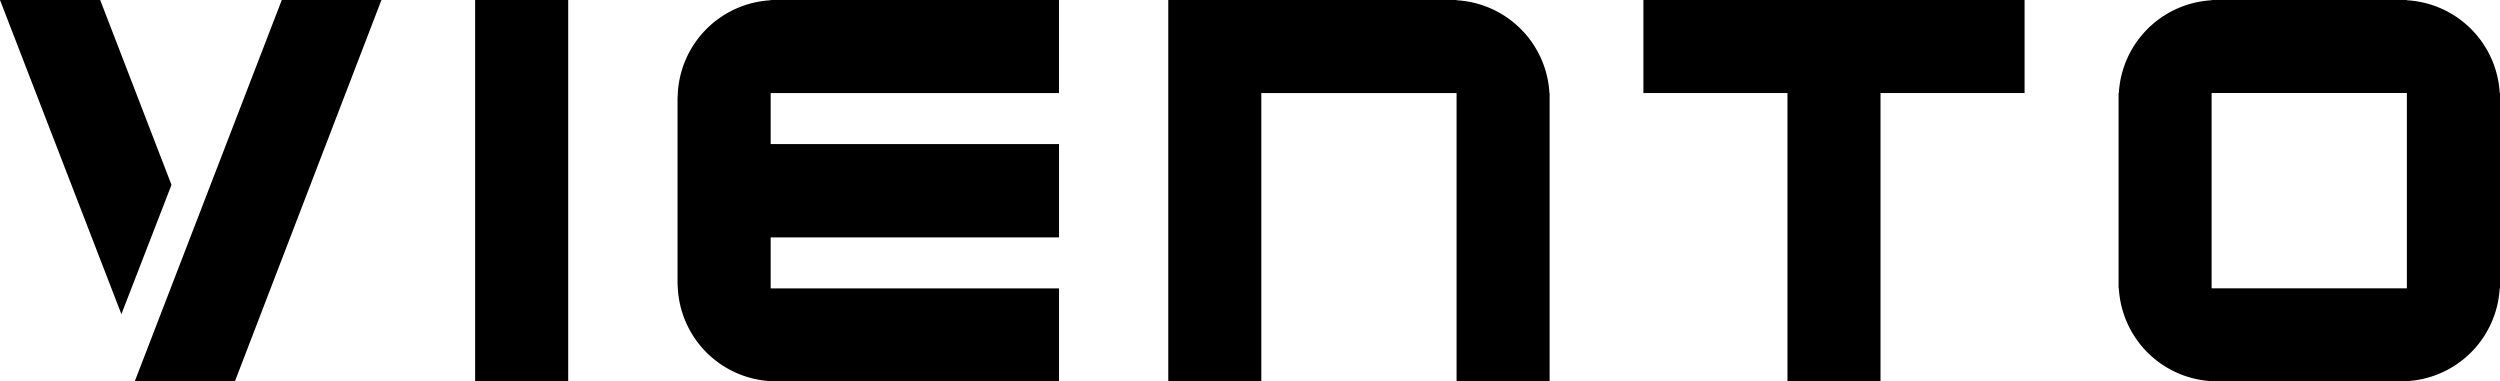
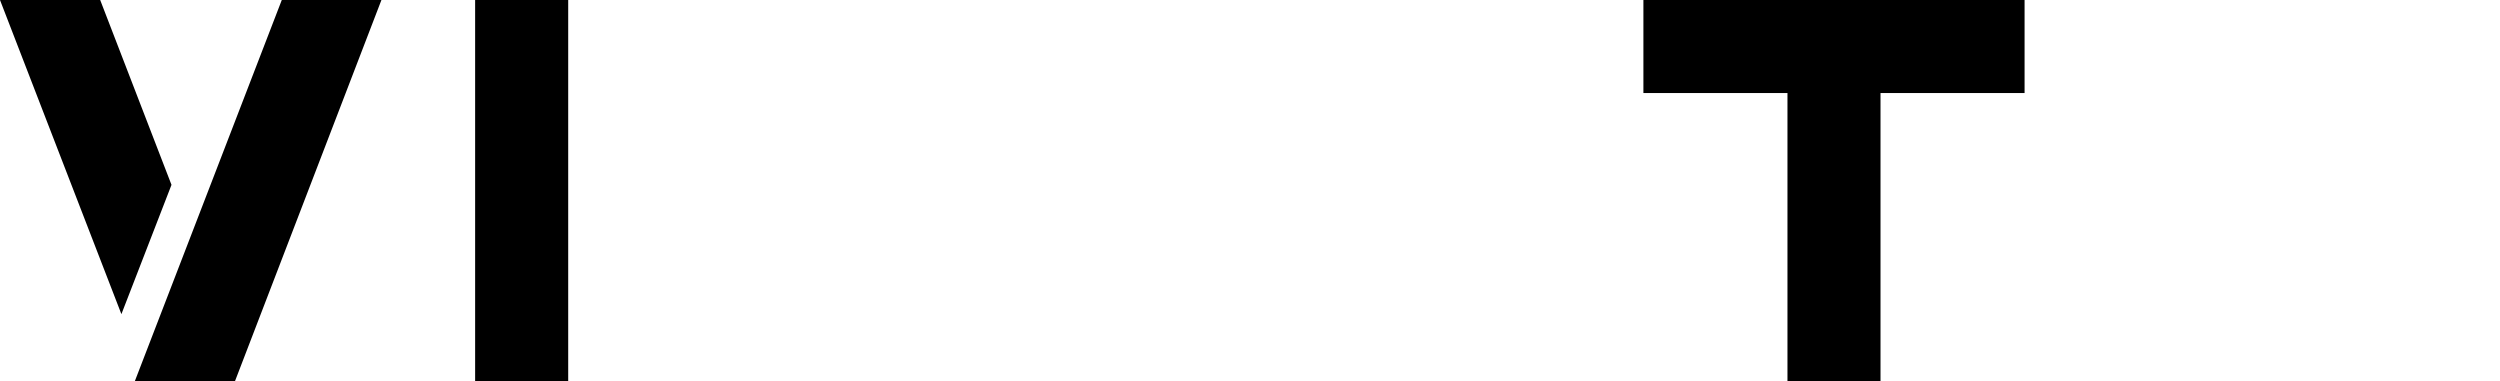
<svg xmlns="http://www.w3.org/2000/svg" width="83.298" height="12.709" viewBox="0 0 83.298 12.709">
  <defs>
    <clipPath id="clip-path">
-       <rect id="사각형_2078" data-name="사각형 2078" width="83.298" height="12.709" />
-     </clipPath>
+       </clipPath>
  </defs>
  <g id="그룹_7254" data-name="그룹 7254" transform="translate(-159.289 -9797)">
    <path id="패스_8746" data-name="패스 8746" d="M36.286,0l-4.9,12.709h3.337L39.606,0Z" transform="translate(132.392 9797)" />
    <path id="패스_8747" data-name="패스 8747" d="M0,0,4.045,10.467,5.714,6.159,3.338,0Z" transform="translate(159.289 9797)" />
    <rect id="사각형_3244" data-name="사각형 3244" width="3.101" height="12.709" transform="translate(175.12 9797)" />
    <path id="패스_8748" data-name="패스 8748" d="M383.236,0V3.1h4.8v9.608h3.1V3.1h4.8V0Z" transform="translate(-169.19 9797)" />
    <g id="그룹_7253" data-name="그룹 7253" transform="translate(159.289 9797)">
      <g id="그룹_5281" data-name="그룹 5281" transform="translate(0 0)" clip-path="url(#clip-path)">
        <path id="패스_8184" data-name="패스 8184" d="M170.706,3.1V0H161.1V.009A3.282,3.282,0,0,0,158.006,3.1c0,.062-.009.123-.009.186V9.422c0,.063.006.124.009.186A3.282,3.282,0,0,0,161.1,12.7v.009h9.608v-3.1H161.1v-1.7h9.608V4.8H161.1V3.1Z" transform="translate(-135.422 0)" />
-         <path id="패스_8185" data-name="패스 8185" d="M285.137,3.1A3.282,3.282,0,0,0,282.045.009V0h-9.608V12.709h3.1V3.1h6.506v9.608h3.1V3.1Z" transform="translate(-233.511 0)" />
        <path id="패스_8186" data-name="패스 8186" d="M506.734,3.1A3.282,3.282,0,0,0,503.642.01V0h-6.506V.01A3.282,3.282,0,0,0,494.043,3.1h-.009V9.609h.009a3.282,3.282,0,0,0,3.092,3.092v.009h6.506V12.7a3.282,3.282,0,0,0,3.092-3.092h.01V3.1Zm-9.6,0h6.506V9.609h-6.506Z" transform="translate(-423.445 -0.001)" />
      </g>
    </g>
  </g>
</svg>